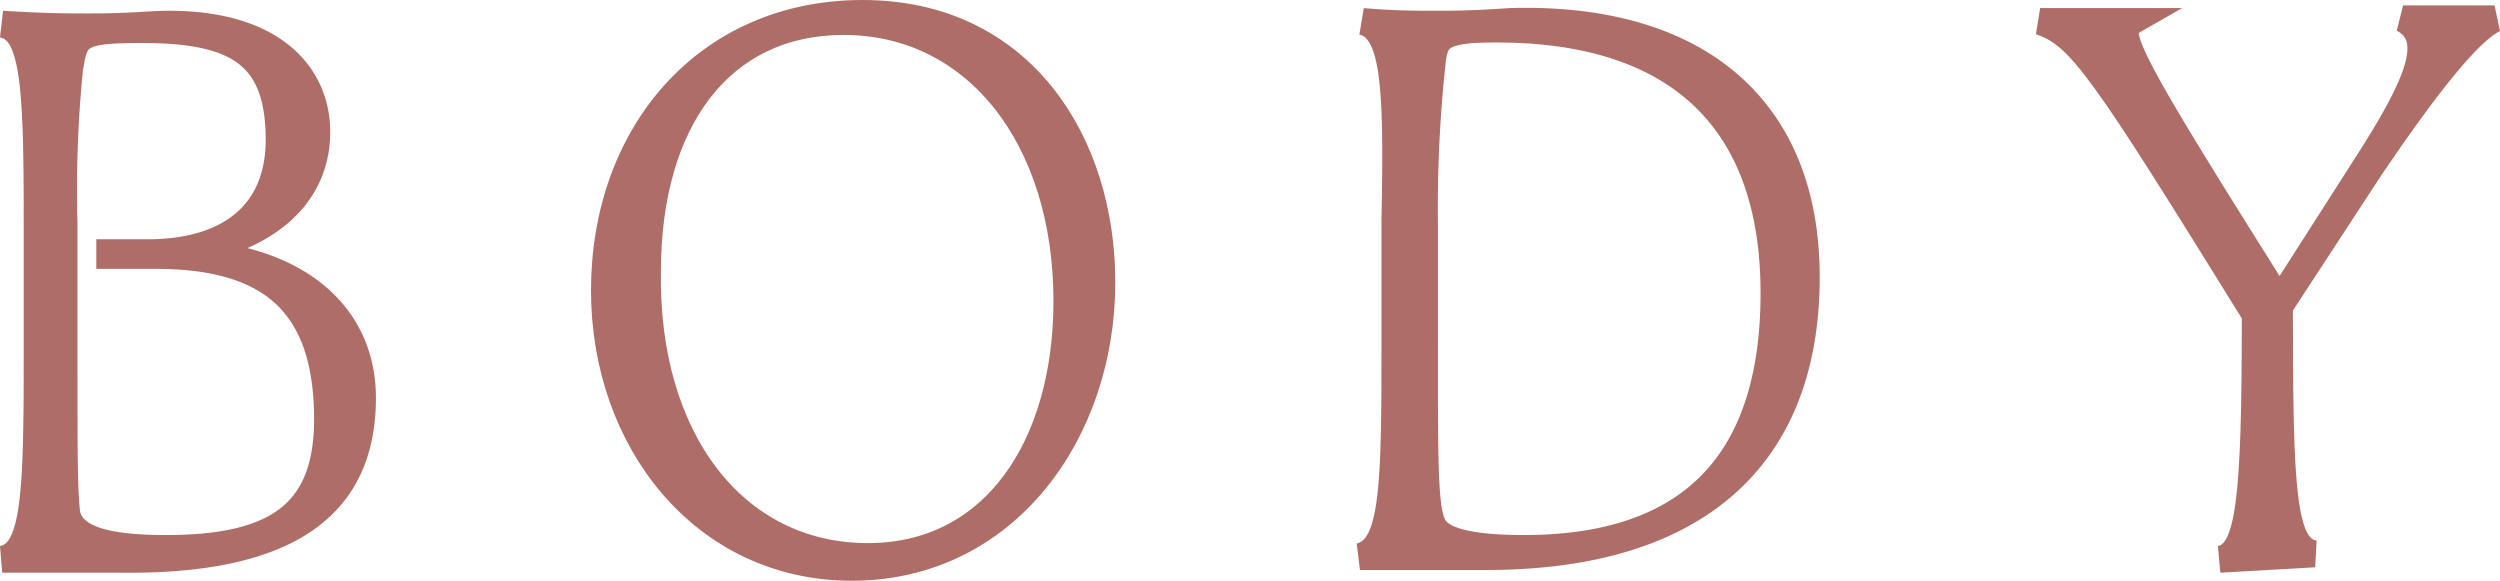
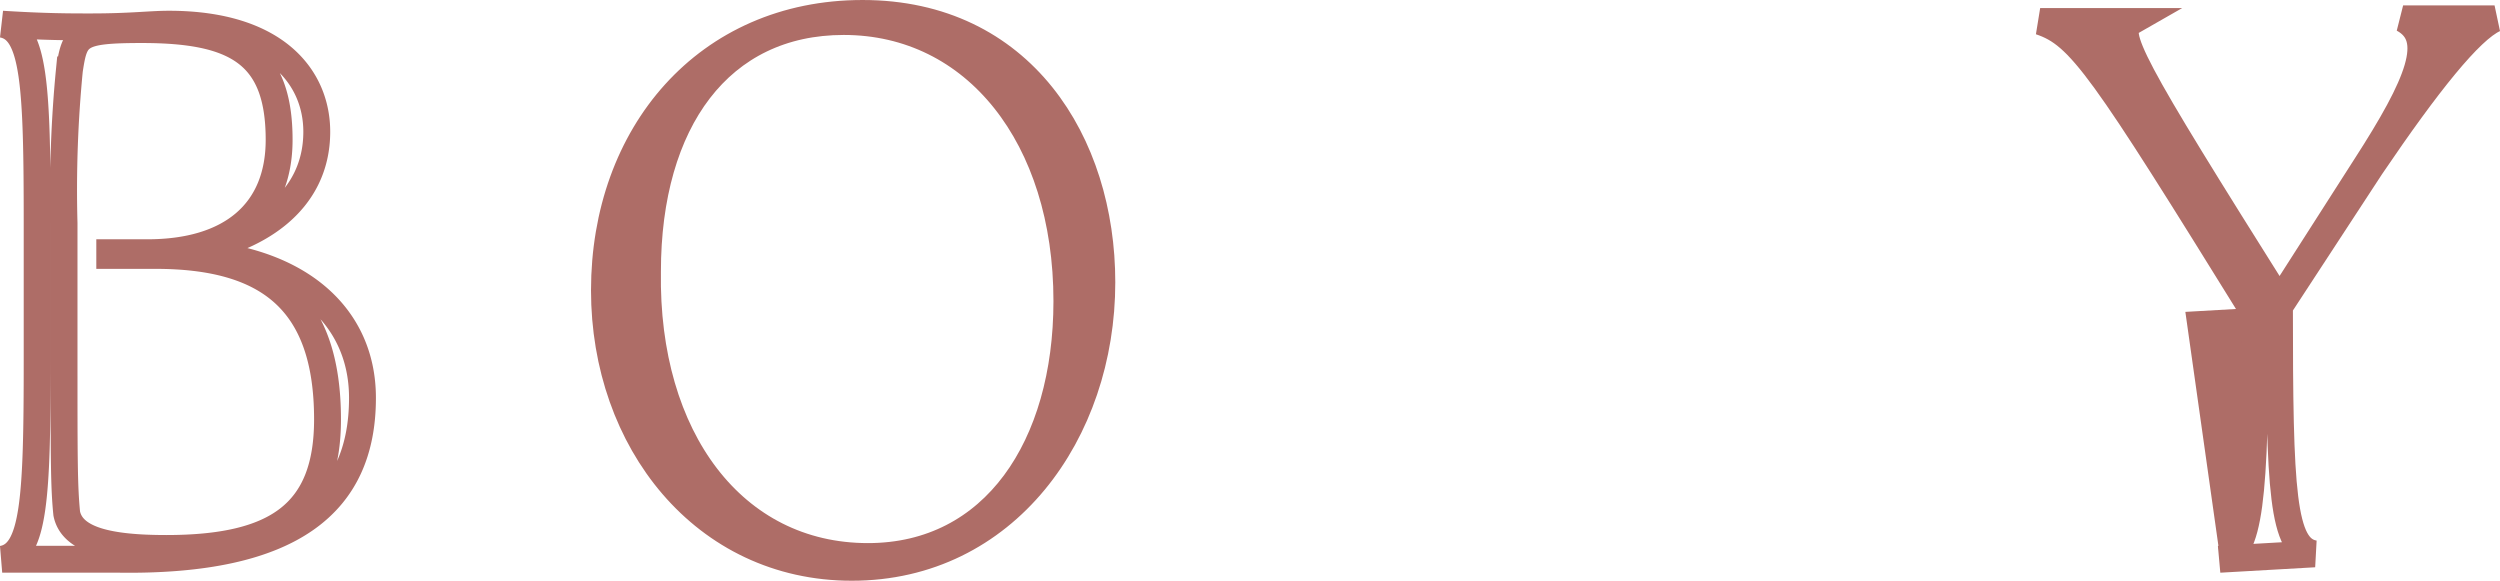
<svg xmlns="http://www.w3.org/2000/svg" width="92.985" height="21.6" viewBox="0 0 92.985 21.6">
  <g id="BODY" transform="translate(-3.818 -11.2)">
    <g id="グループ_518" data-name="グループ 518">
      <g id="グループ_517" data-name="グループ 517">
-         <path id="パス_1770" data-name="パス 1770" d="M10.5,20.6c4.2.1,6.8,2.2,6.8,5.4,0,3.9-2.6,6.1-9.1,6H3.9c1.2-.2,1.3-2.3,1.3-7.4V19.5c0-5.1-.1-7.2-1.3-7.4h0c1.6.1,2.5.1,3.3.1,1.5,0,2.2-.1,2.9-.1,4,0,5.5,2,5.5,4,0,2.6-2.2,4.1-5.1,4.5ZM6.2,24.5c0,3.8,0,4.8.1,5.8.2,1,1.6,1.3,3.7,1.3,4.1,0,6-1.3,6-4.8,0-4.4-2.2-6.1-6.4-6.1H7.9v-.1H9.3c3.1,0,4.9-1.5,4.9-4.2,0-3.2-1.6-4.1-5.1-4.1-2.4,0-2.5.2-2.7,1.5a46.037,46.037,0,0,0-.2,5.7v5Z" fill="#ae6d67" />
        <path id="パス_1771" data-name="パス 1771" d="M35.5,32.3c-5.5,0-9.2-4.7-9.2-10.3,0-5.8,3.8-10.3,9.6-10.3,5.9,0,8.9,4.8,8.9,10C44.8,27.3,41.2,32.3,35.5,32.3Zm.6-.4c4.7,0,7.4-4.1,7.4-9.5,0-6.1-3.4-10.4-8.3-10.4-4.6,0-7.3,3.7-7.3,9.3C27.8,27.5,31.1,31.9,36.1,31.9Z" fill="#ae6d67" />
-         <path id="パス_1772" data-name="パス 1772" d="M54.5,12c1.2.1,2,.1,2.7.1s1.3,0,2.8-.1c6.9-.2,11,3.2,11,9.5,0,6.8-4.2,10.4-11.9,10.4H54.4c1.2-.3,1.3-2.3,1.3-7.4V19.4c.1-5,0-7.1-1.2-7.4Zm2.3,12.5c0,3.8,0,5.6.3,6.2.2.5,1,.9,3.4.9,5.8,0,9.3-2.8,9.3-9.5,0-6.9-4.1-10.1-11.2-9.8-1.1.1-1.4.3-1.5,1.1a49.917,49.917,0,0,0-.3,6v5.1Z" fill="#ae6d67" />
-         <path id="パス_1773" data-name="パス 1773" d="M86.4,32c1.1-.2,1.3-2.2,1.3-9.1-5.7-9.2-6.5-10.4-8-10.9h3.4c-.7.4-.1,1.5,5.5,10.4l3.2-5c2-3.1,2.7-4.8,1.4-5.5h3.4c-.9.4-2.5,2.4-4.6,5.5l-3.4,5.2c0,6.9.1,9,1.3,9.2h0l-3.5.2Z" fill="#ae6d67" />
+         <path id="パス_1773" data-name="パス 1773" d="M86.4,32c1.1-.2,1.3-2.2,1.3-9.1-5.7-9.2-6.5-10.4-8-10.9h3.4c-.7.4-.1,1.5,5.5,10.4l3.2-5c2-3.1,2.7-4.8,1.4-5.5h3.4c-.9.4-2.5,2.4-4.6,5.5l-3.4,5.2h0l-3.5.2Z" fill="#ae6d67" />
      </g>
    </g>
    <g id="グループ_520" data-name="グループ 520">
      <g id="グループ_519" data-name="グループ 519">
        <path id="パス_1774" data-name="パス 1774" d="M10.5,20.6c4.2.1,6.8,2.2,6.8,5.4,0,3.9-2.6,6.1-9.1,6H3.9c1.2-.2,1.3-2.3,1.3-7.4V19.5c0-5.1-.1-7.2-1.3-7.4h0c1.6.1,2.5.1,3.3.1,1.5,0,2.2-.1,2.9-.1,4,0,5.5,2,5.5,4,0,2.6-2.2,4.1-5.1,4.5ZM6.2,24.5c0,3.8,0,4.8.1,5.8.2,1,1.6,1.3,3.7,1.3,4.1,0,6-1.3,6-4.8,0-4.4-2.2-6.1-6.4-6.1H7.9v-.1H9.3c3.1,0,4.9-1.5,4.9-4.2,0-3.2-1.6-4.1-5.1-4.1-2.4,0-2.5.2-2.7,1.5a46.037,46.037,0,0,0-.2,5.7v5Z" fill="none" stroke="#ae6d67" stroke-width="1" />
        <path id="パス_1775" data-name="パス 1775" d="M35.5,32.3c-5.5,0-9.2-4.7-9.2-10.3,0-5.8,3.8-10.3,9.6-10.3,5.9,0,8.9,4.8,8.9,10C44.8,27.3,41.2,32.3,35.5,32.3Zm.6-.4c4.7,0,7.4-4.1,7.4-9.5,0-6.1-3.4-10.4-8.3-10.4-4.6,0-7.3,3.7-7.3,9.3C27.8,27.5,31.1,31.9,36.1,31.9Z" fill="none" stroke="#ae6d67" stroke-width="1" />
-         <path id="パス_1776" data-name="パス 1776" d="M54.5,12c1.2.1,2,.1,2.7.1s1.3,0,2.8-.1c6.9-.2,11,3.2,11,9.5,0,6.8-4.2,10.4-11.9,10.4H54.4c1.2-.3,1.3-2.3,1.3-7.4V19.4c.1-5,0-7.1-1.2-7.4Zm2.3,12.5c0,3.8,0,5.6.3,6.2.2.5,1,.9,3.4.9,5.8,0,9.3-2.8,9.3-9.5,0-6.9-4.1-10.1-11.2-9.8-1.1.1-1.4.3-1.5,1.1a49.917,49.917,0,0,0-.3,6v5.1Z" fill="none" stroke="#ae6d67" stroke-width="1" />
        <path id="パス_1777" data-name="パス 1777" d="M86.4,32c1.1-.2,1.3-2.2,1.3-9.1-5.7-9.2-6.5-10.4-8-10.9h3.4c-.7.4-.1,1.5,5.5,10.4l3.2-5c2-3.1,2.7-4.8,1.4-5.5h3.4c-.9.4-2.5,2.4-4.6,5.5l-3.4,5.2c0,6.9.1,9,1.3,9.2h0l-3.5.2Z" fill="none" stroke="#ae6d67" stroke-width="1" />
      </g>
    </g>
  </g>
</svg>